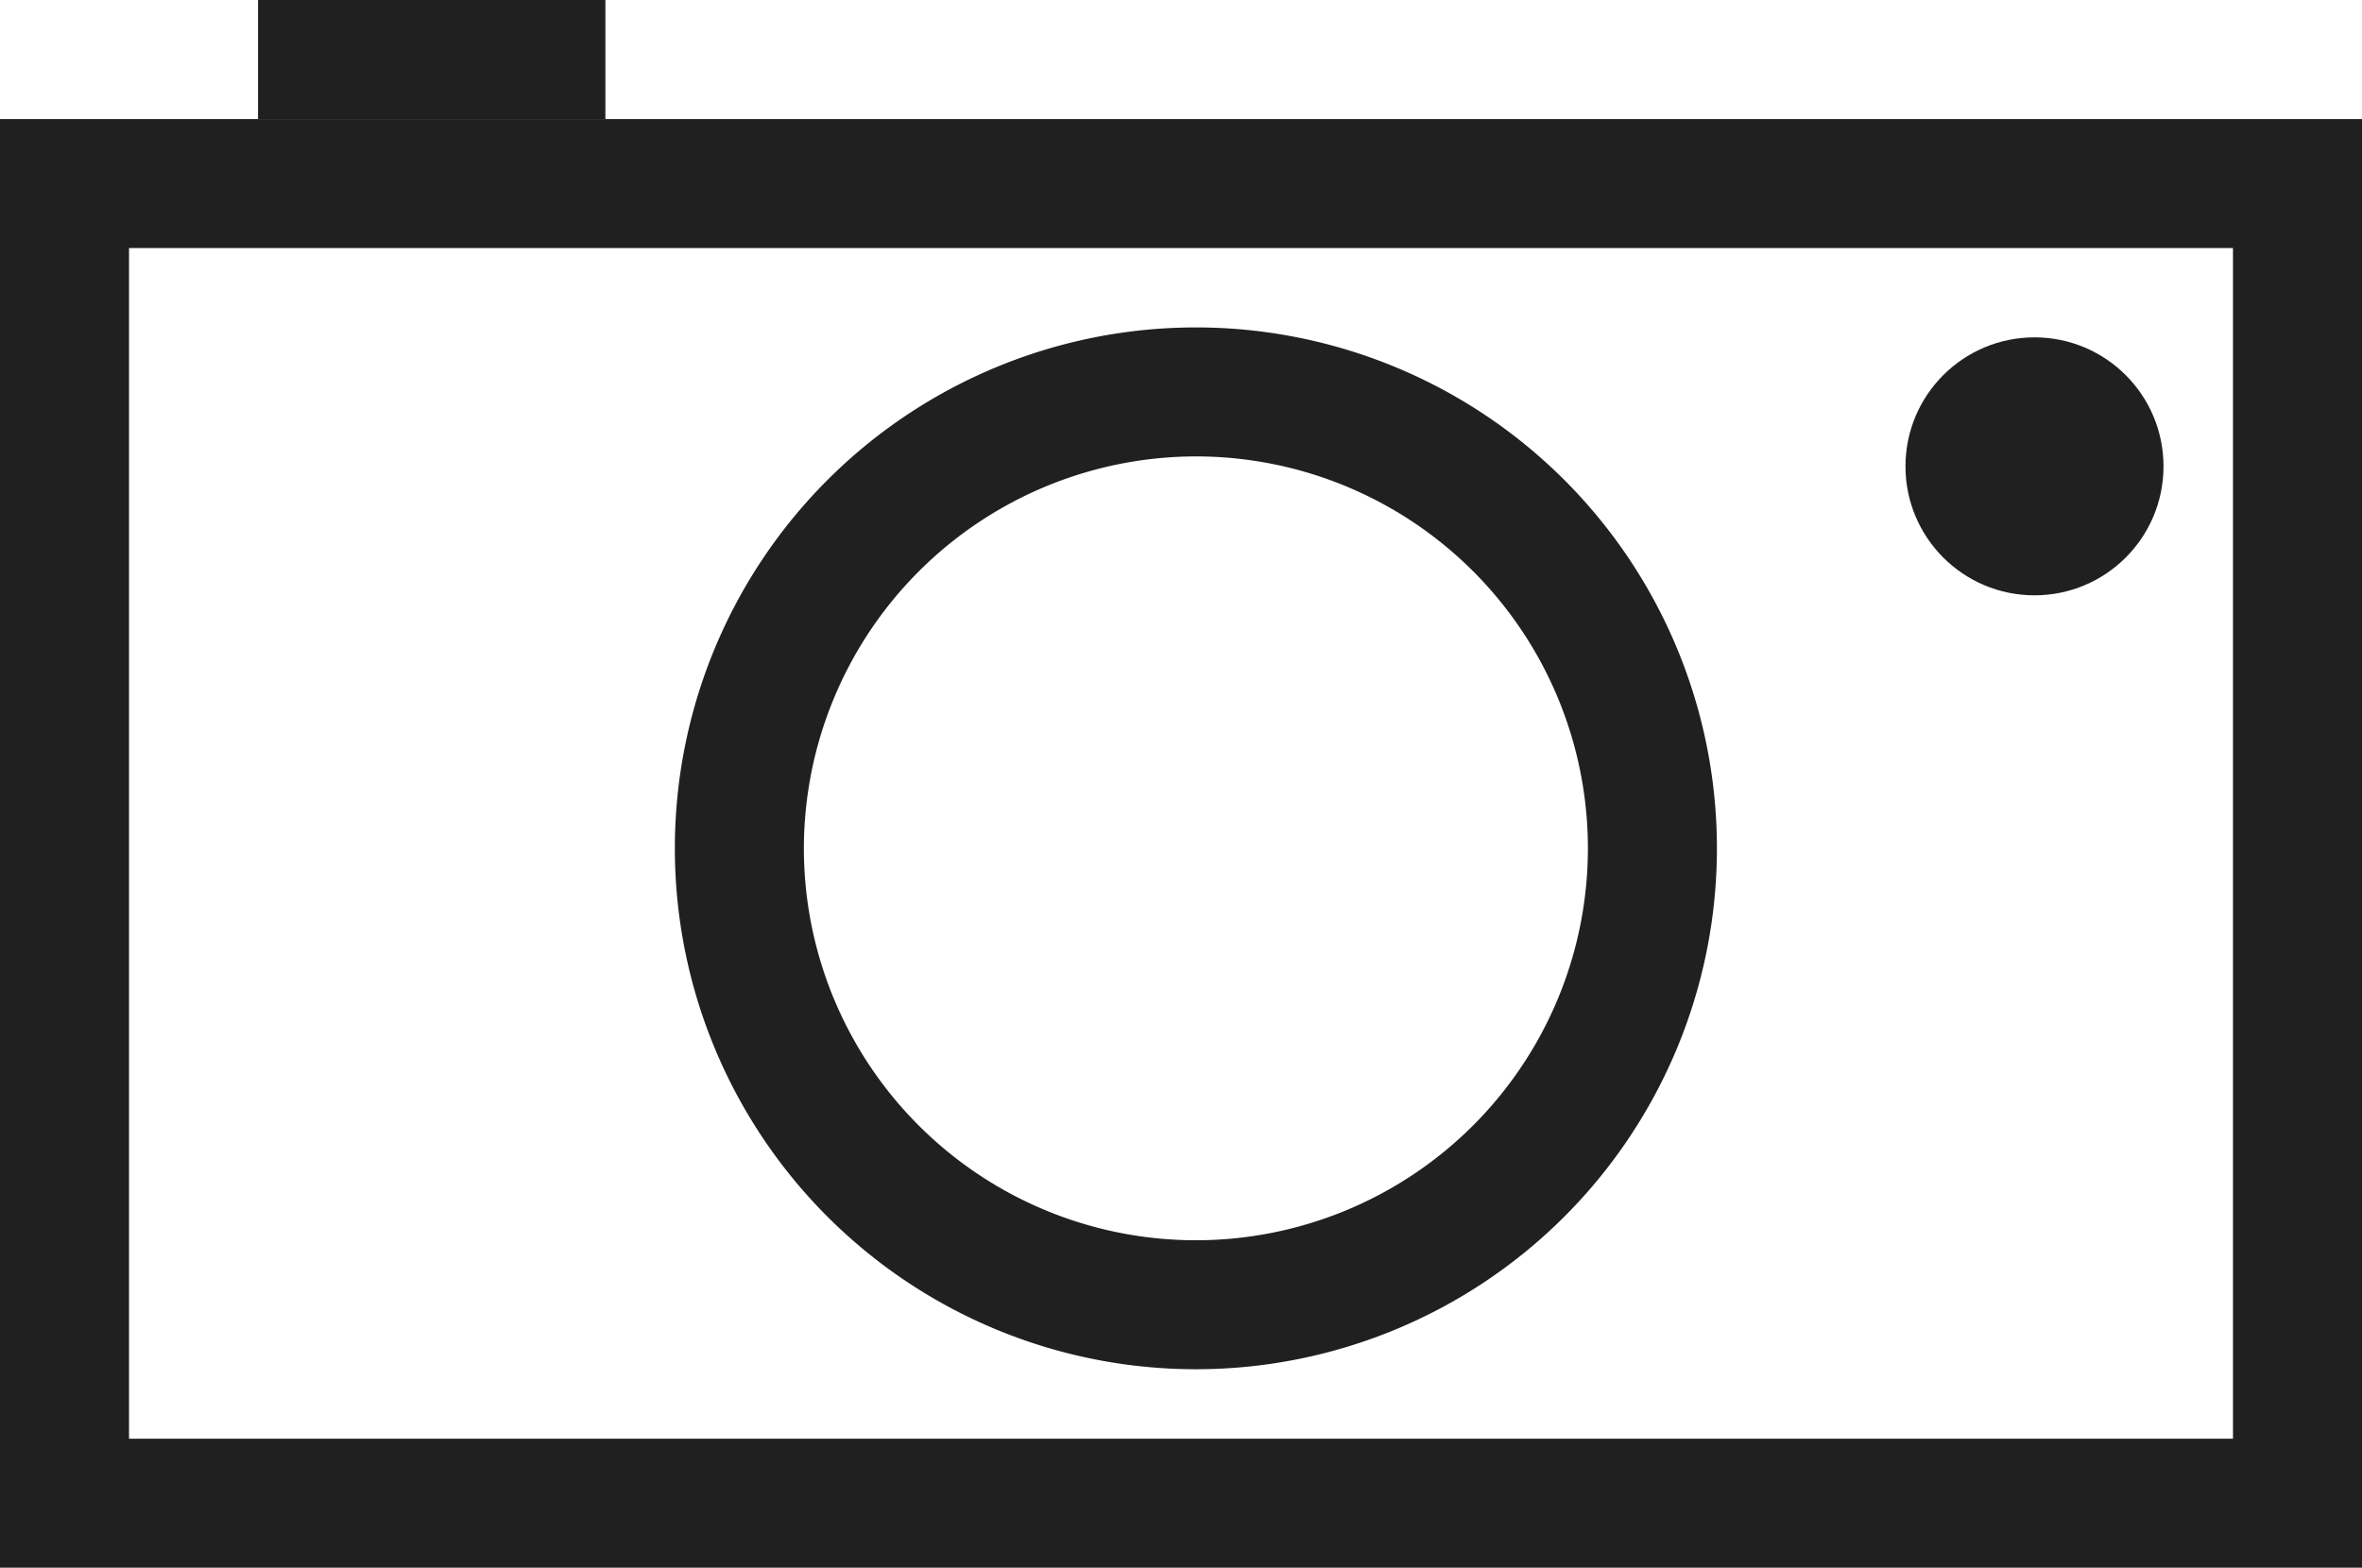
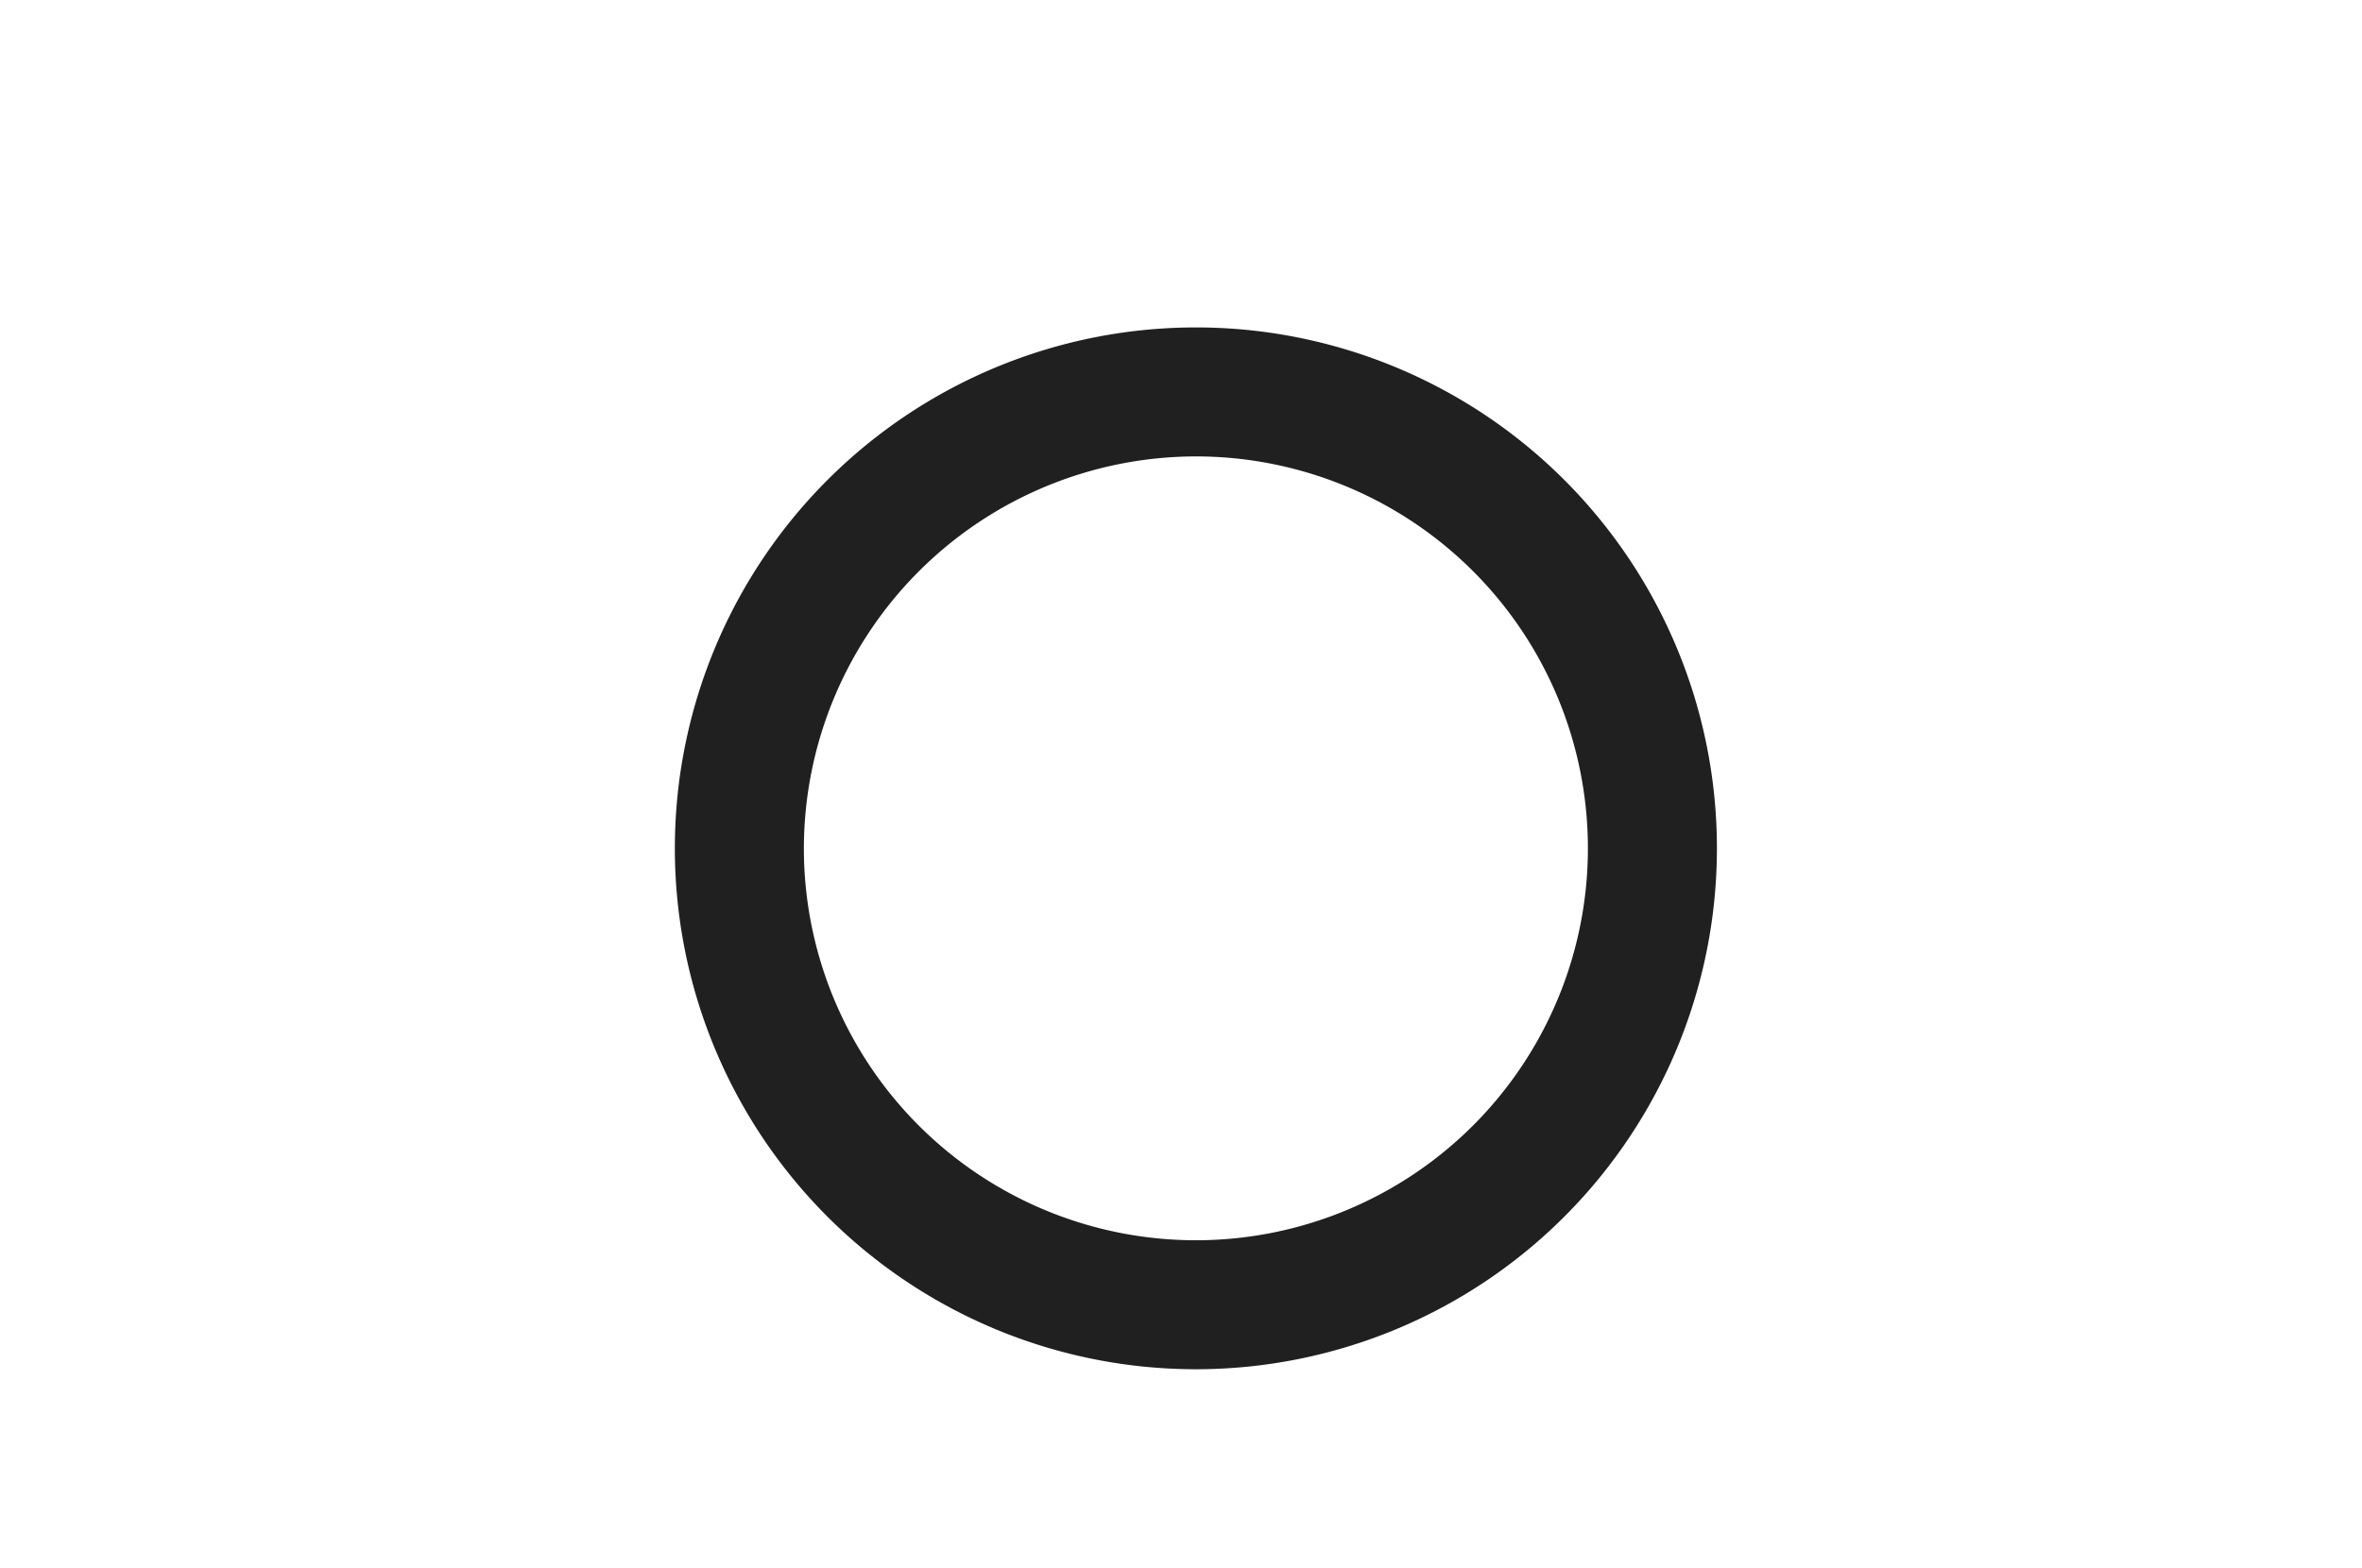
<svg xmlns="http://www.w3.org/2000/svg" viewBox="0 0 238 158">
  <defs>
    <style>.cls-1{fill:#202020;}</style>
  </defs>
  <g id="Layer_2" data-name="Layer 2">
    <g id="Background">
-       <path class="cls-1" d="M225,25V145H13V25H225m13-13H0V158H238V12Z" />
      <path class="cls-1" d="M120.5,46A39.5,39.5,0,1,1,81,85.5,39.55,39.55,0,0,1,120.5,46m0-13A52.5,52.5,0,1,0,173,85.5,52.49,52.49,0,0,0,120.5,33Z" />
-       <circle class="cls-1" cx="205" cy="47" r="13" />
-       <rect class="cls-1" x="26" width="35" height="12" />
    </g>
  </g>
</svg>